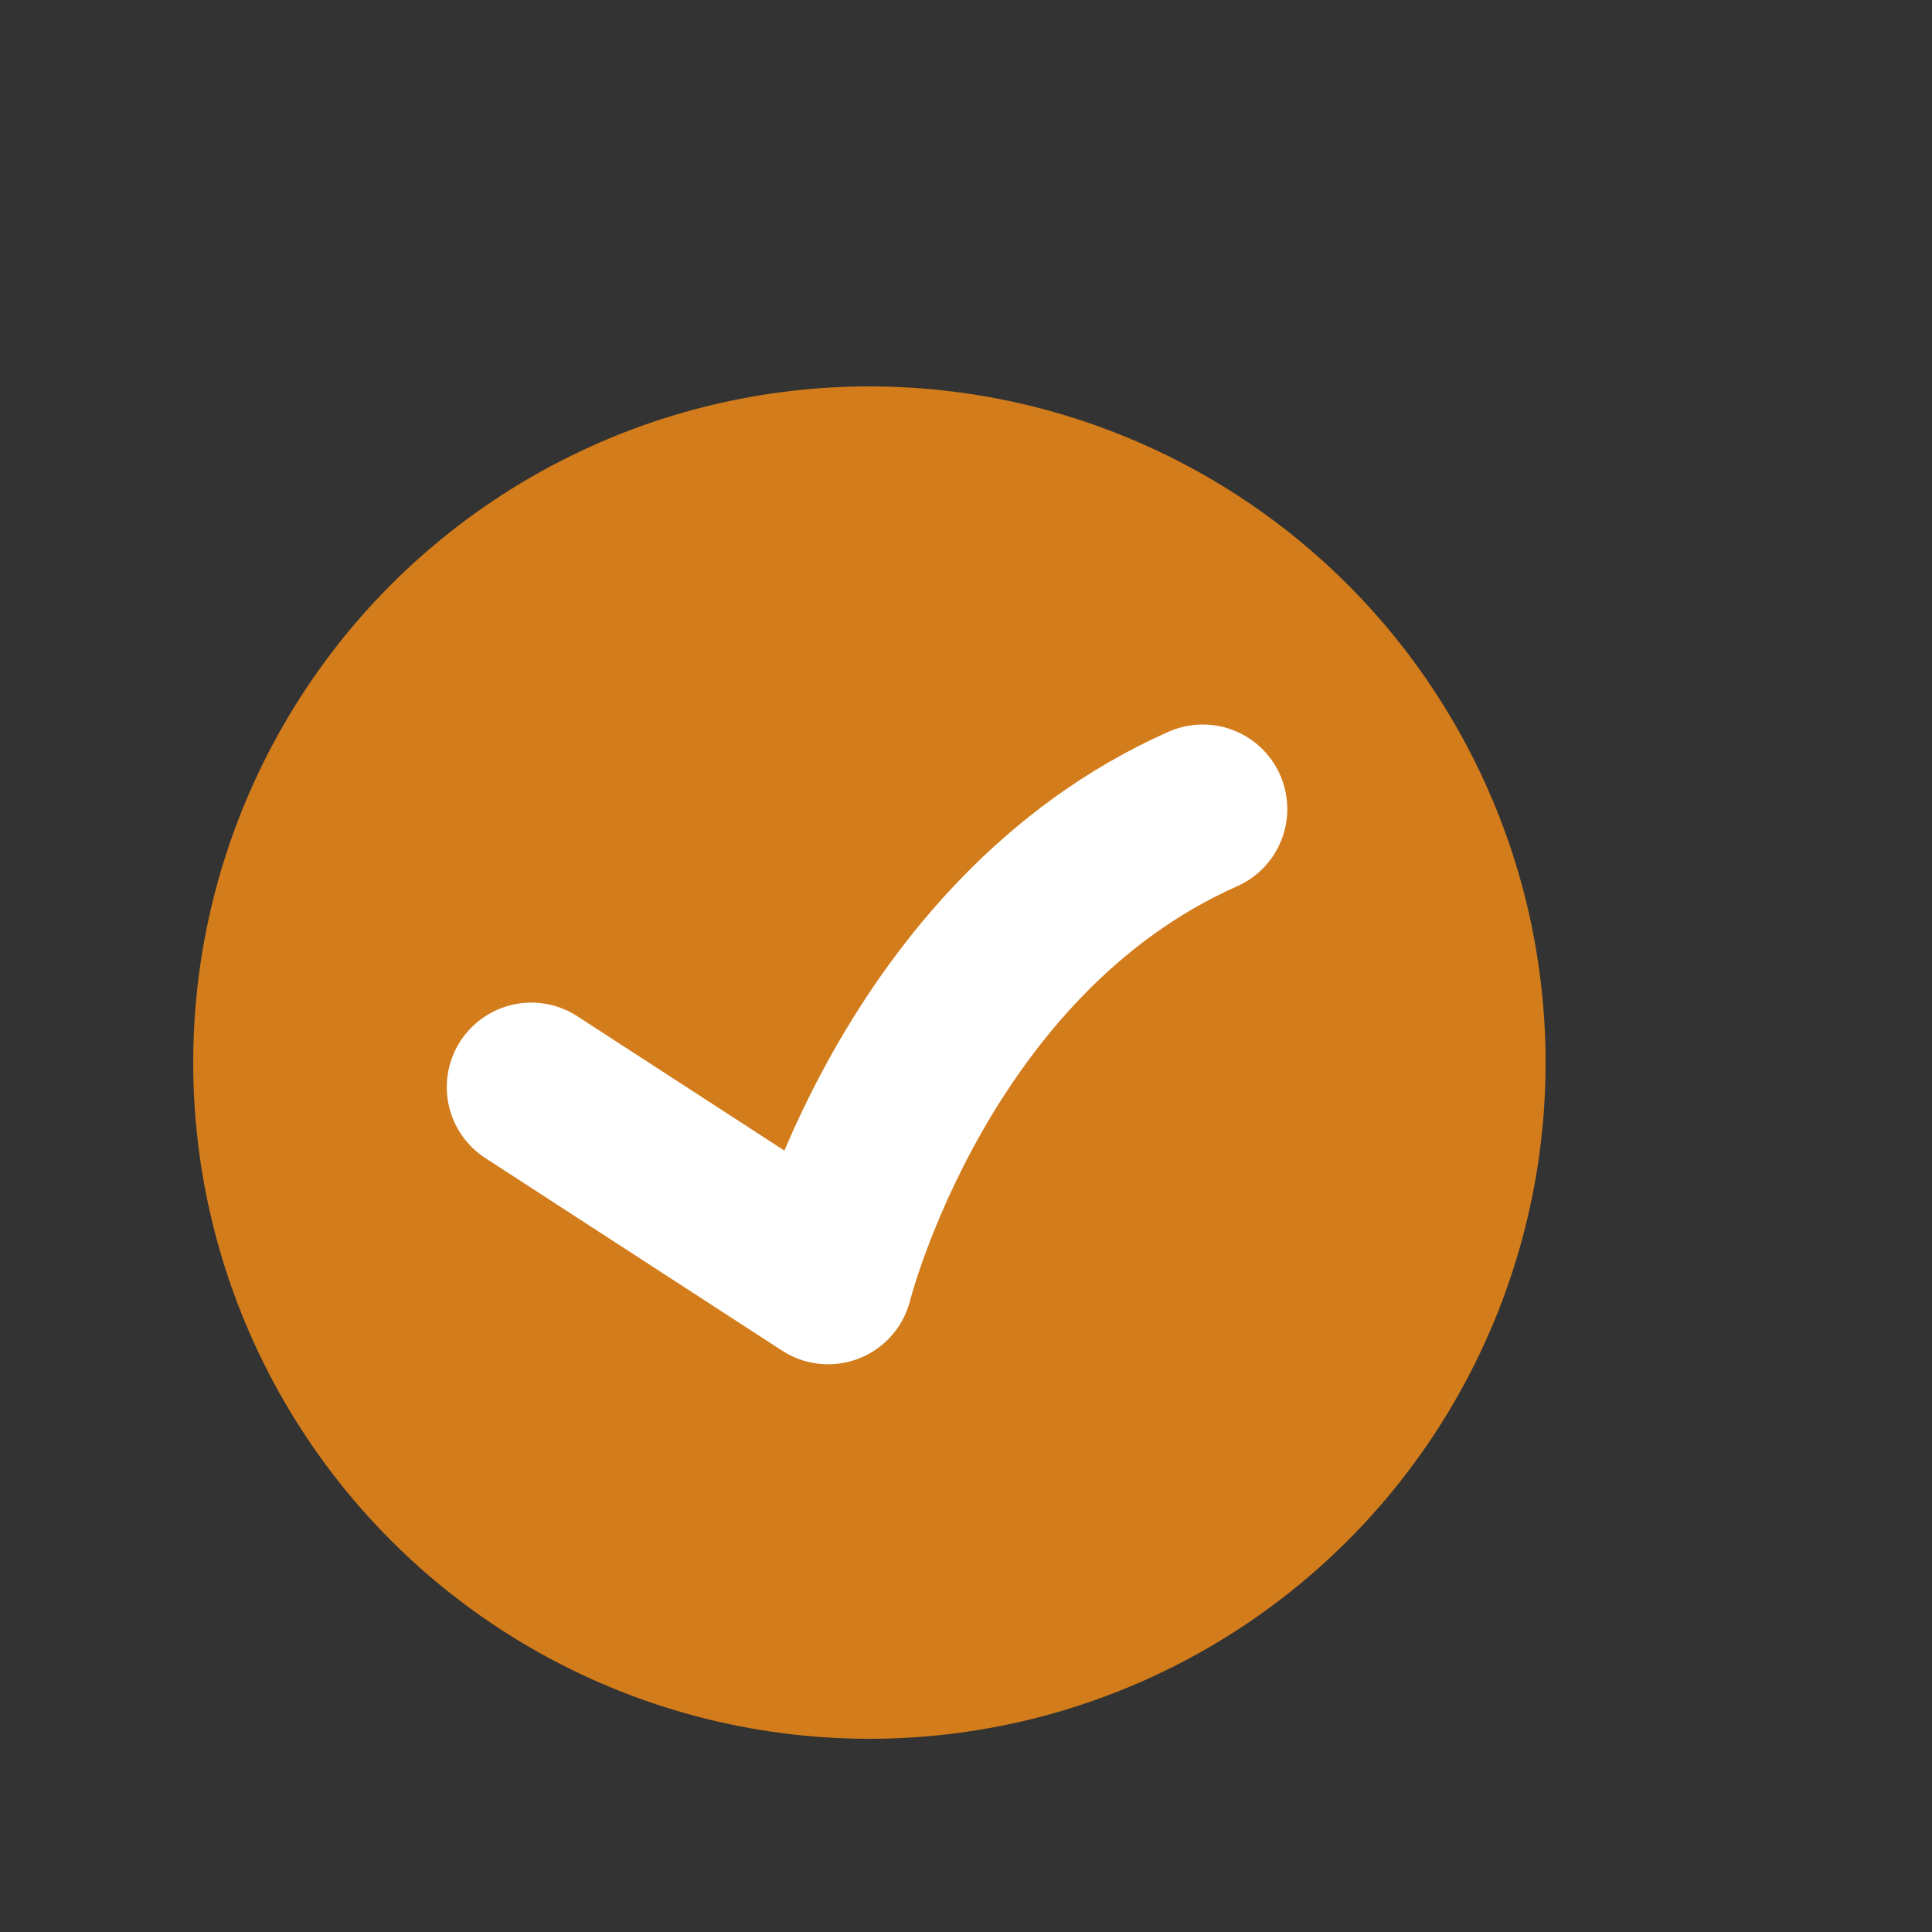
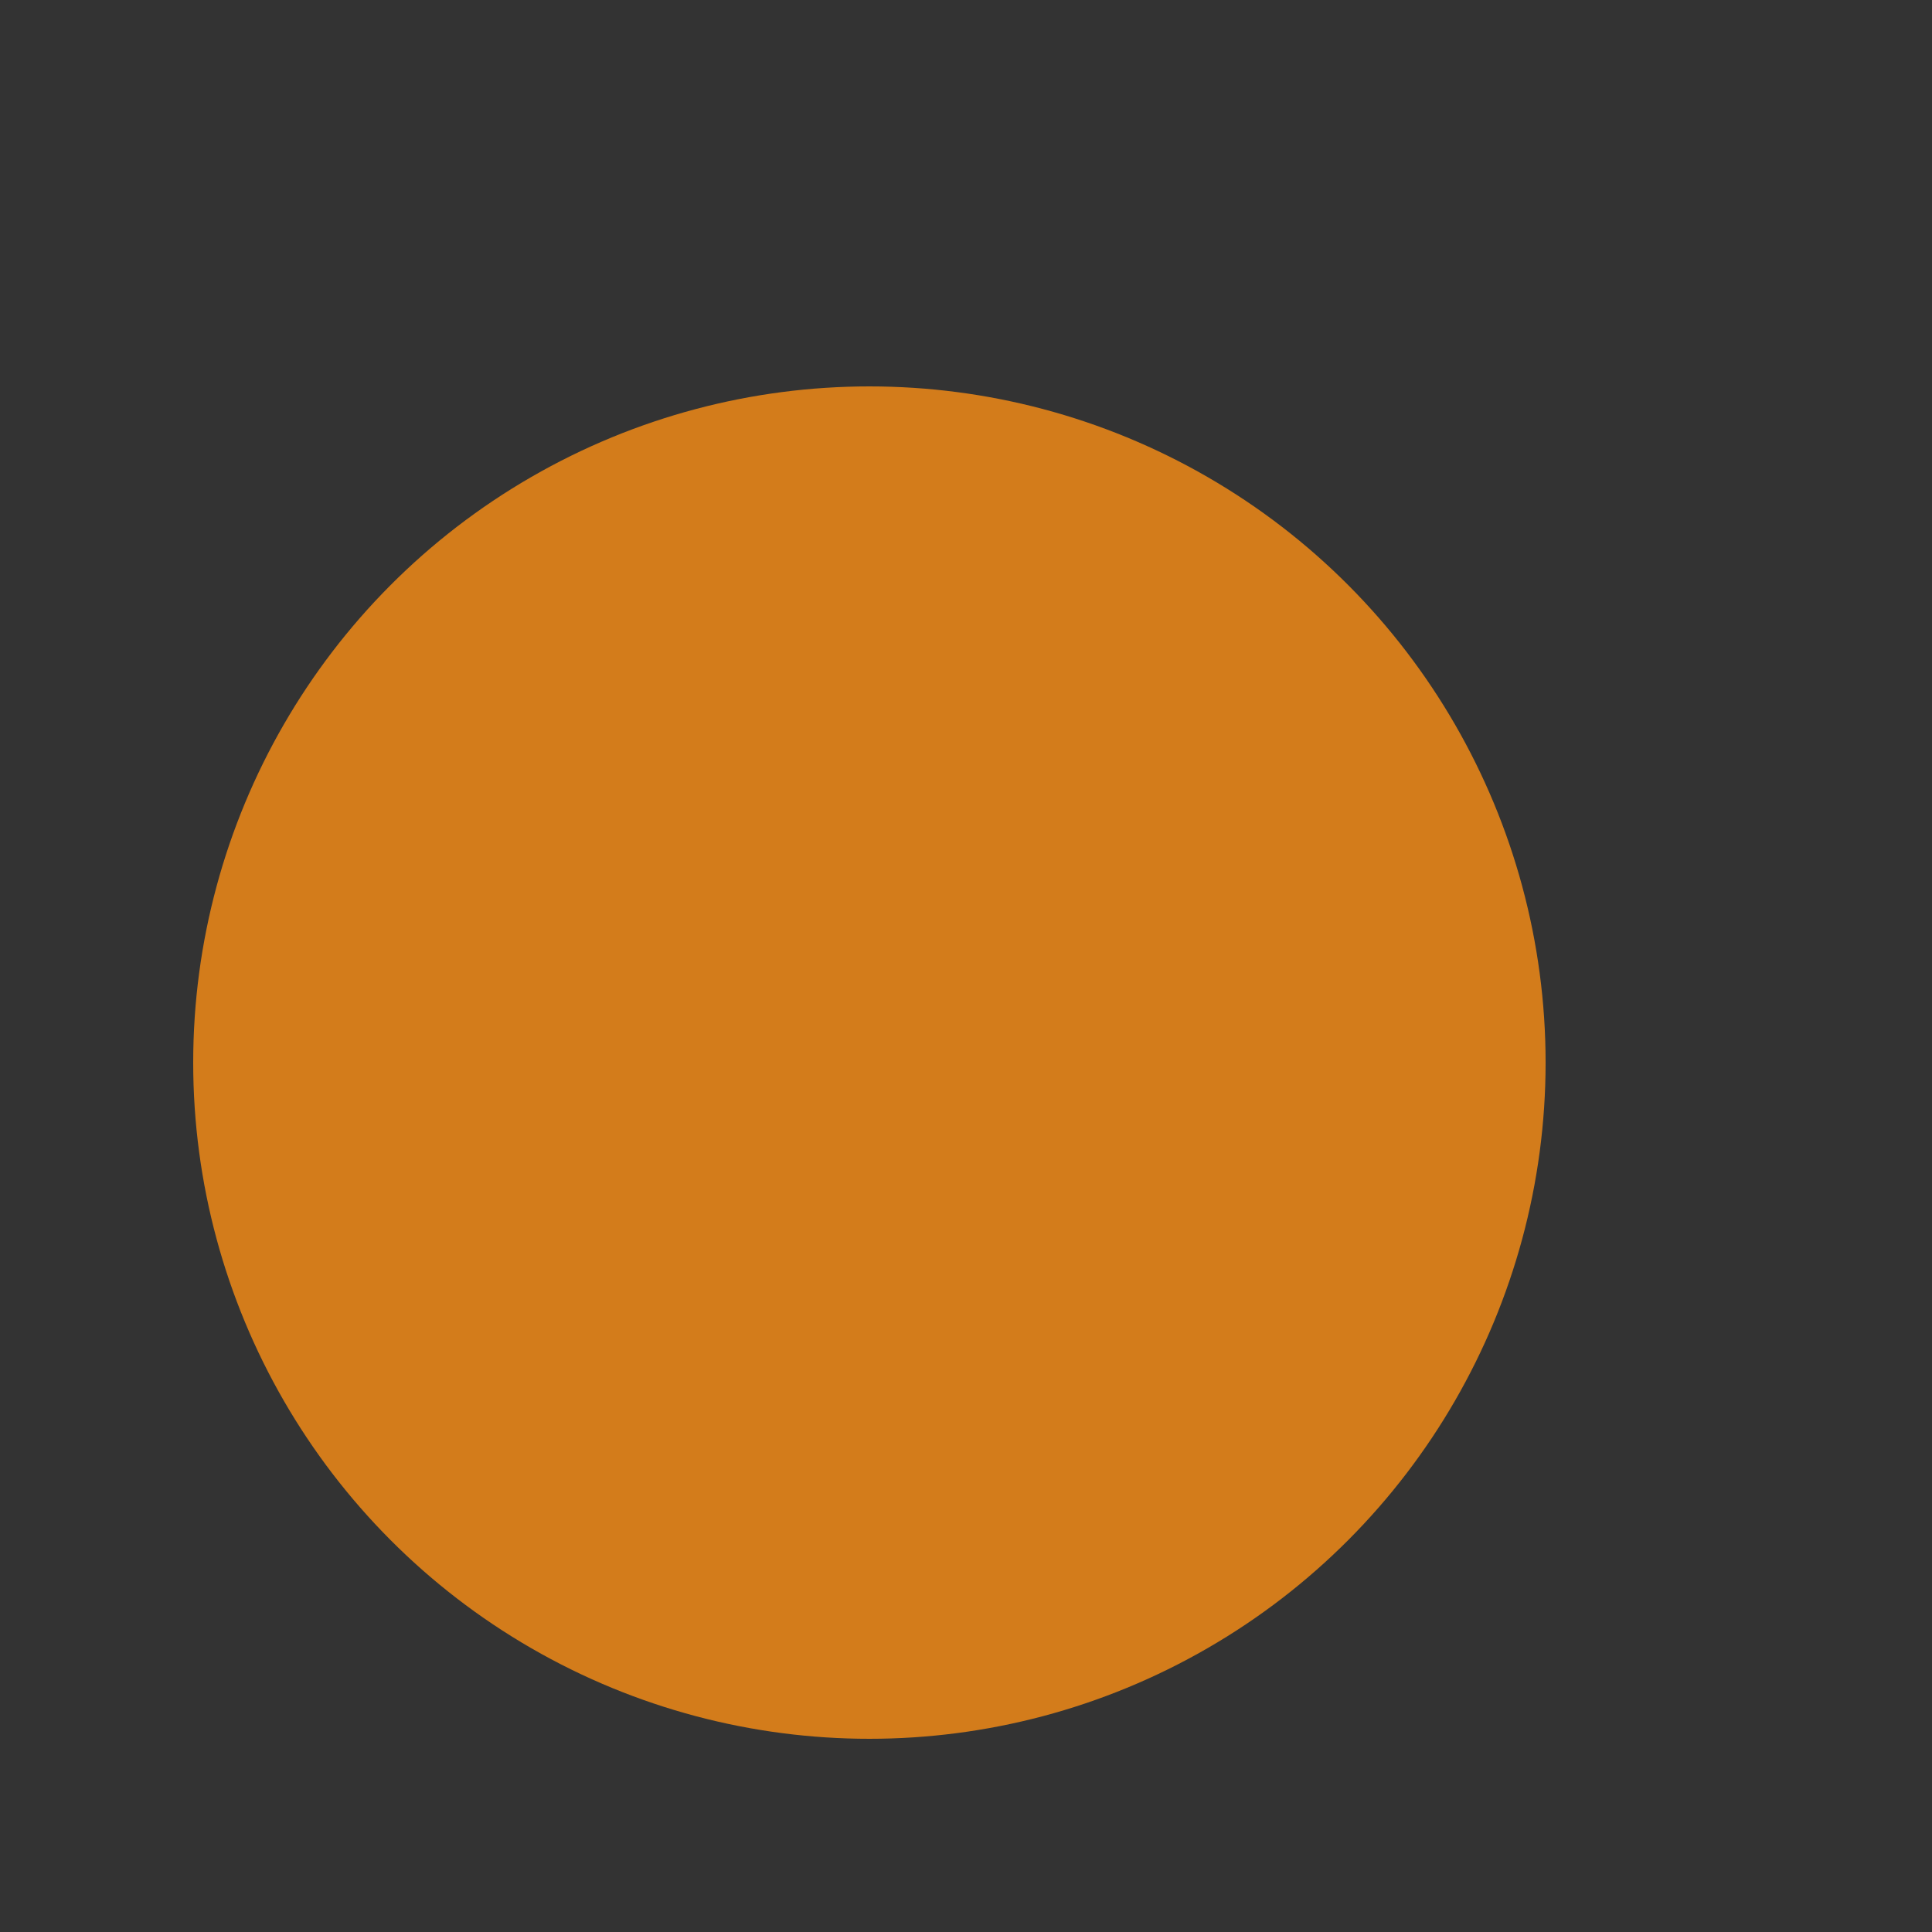
<svg xmlns="http://www.w3.org/2000/svg" width="20" height="20" viewBox="0 0 20 20" fill="none">
  <rect x="0" y="0" width="20" height="20" fill="#333333" stroke="none" />
  <circle cx="9" cy="11" r="7" fill="#d37c1b" />
-   <path d="M5.5 11.254L8.573 13.248C8.573 13.248 9.459 9.704 12.451 8.375" stroke="white" stroke-width="1.75" stroke-linecap="round" stroke-linejoin="round" />
</svg>